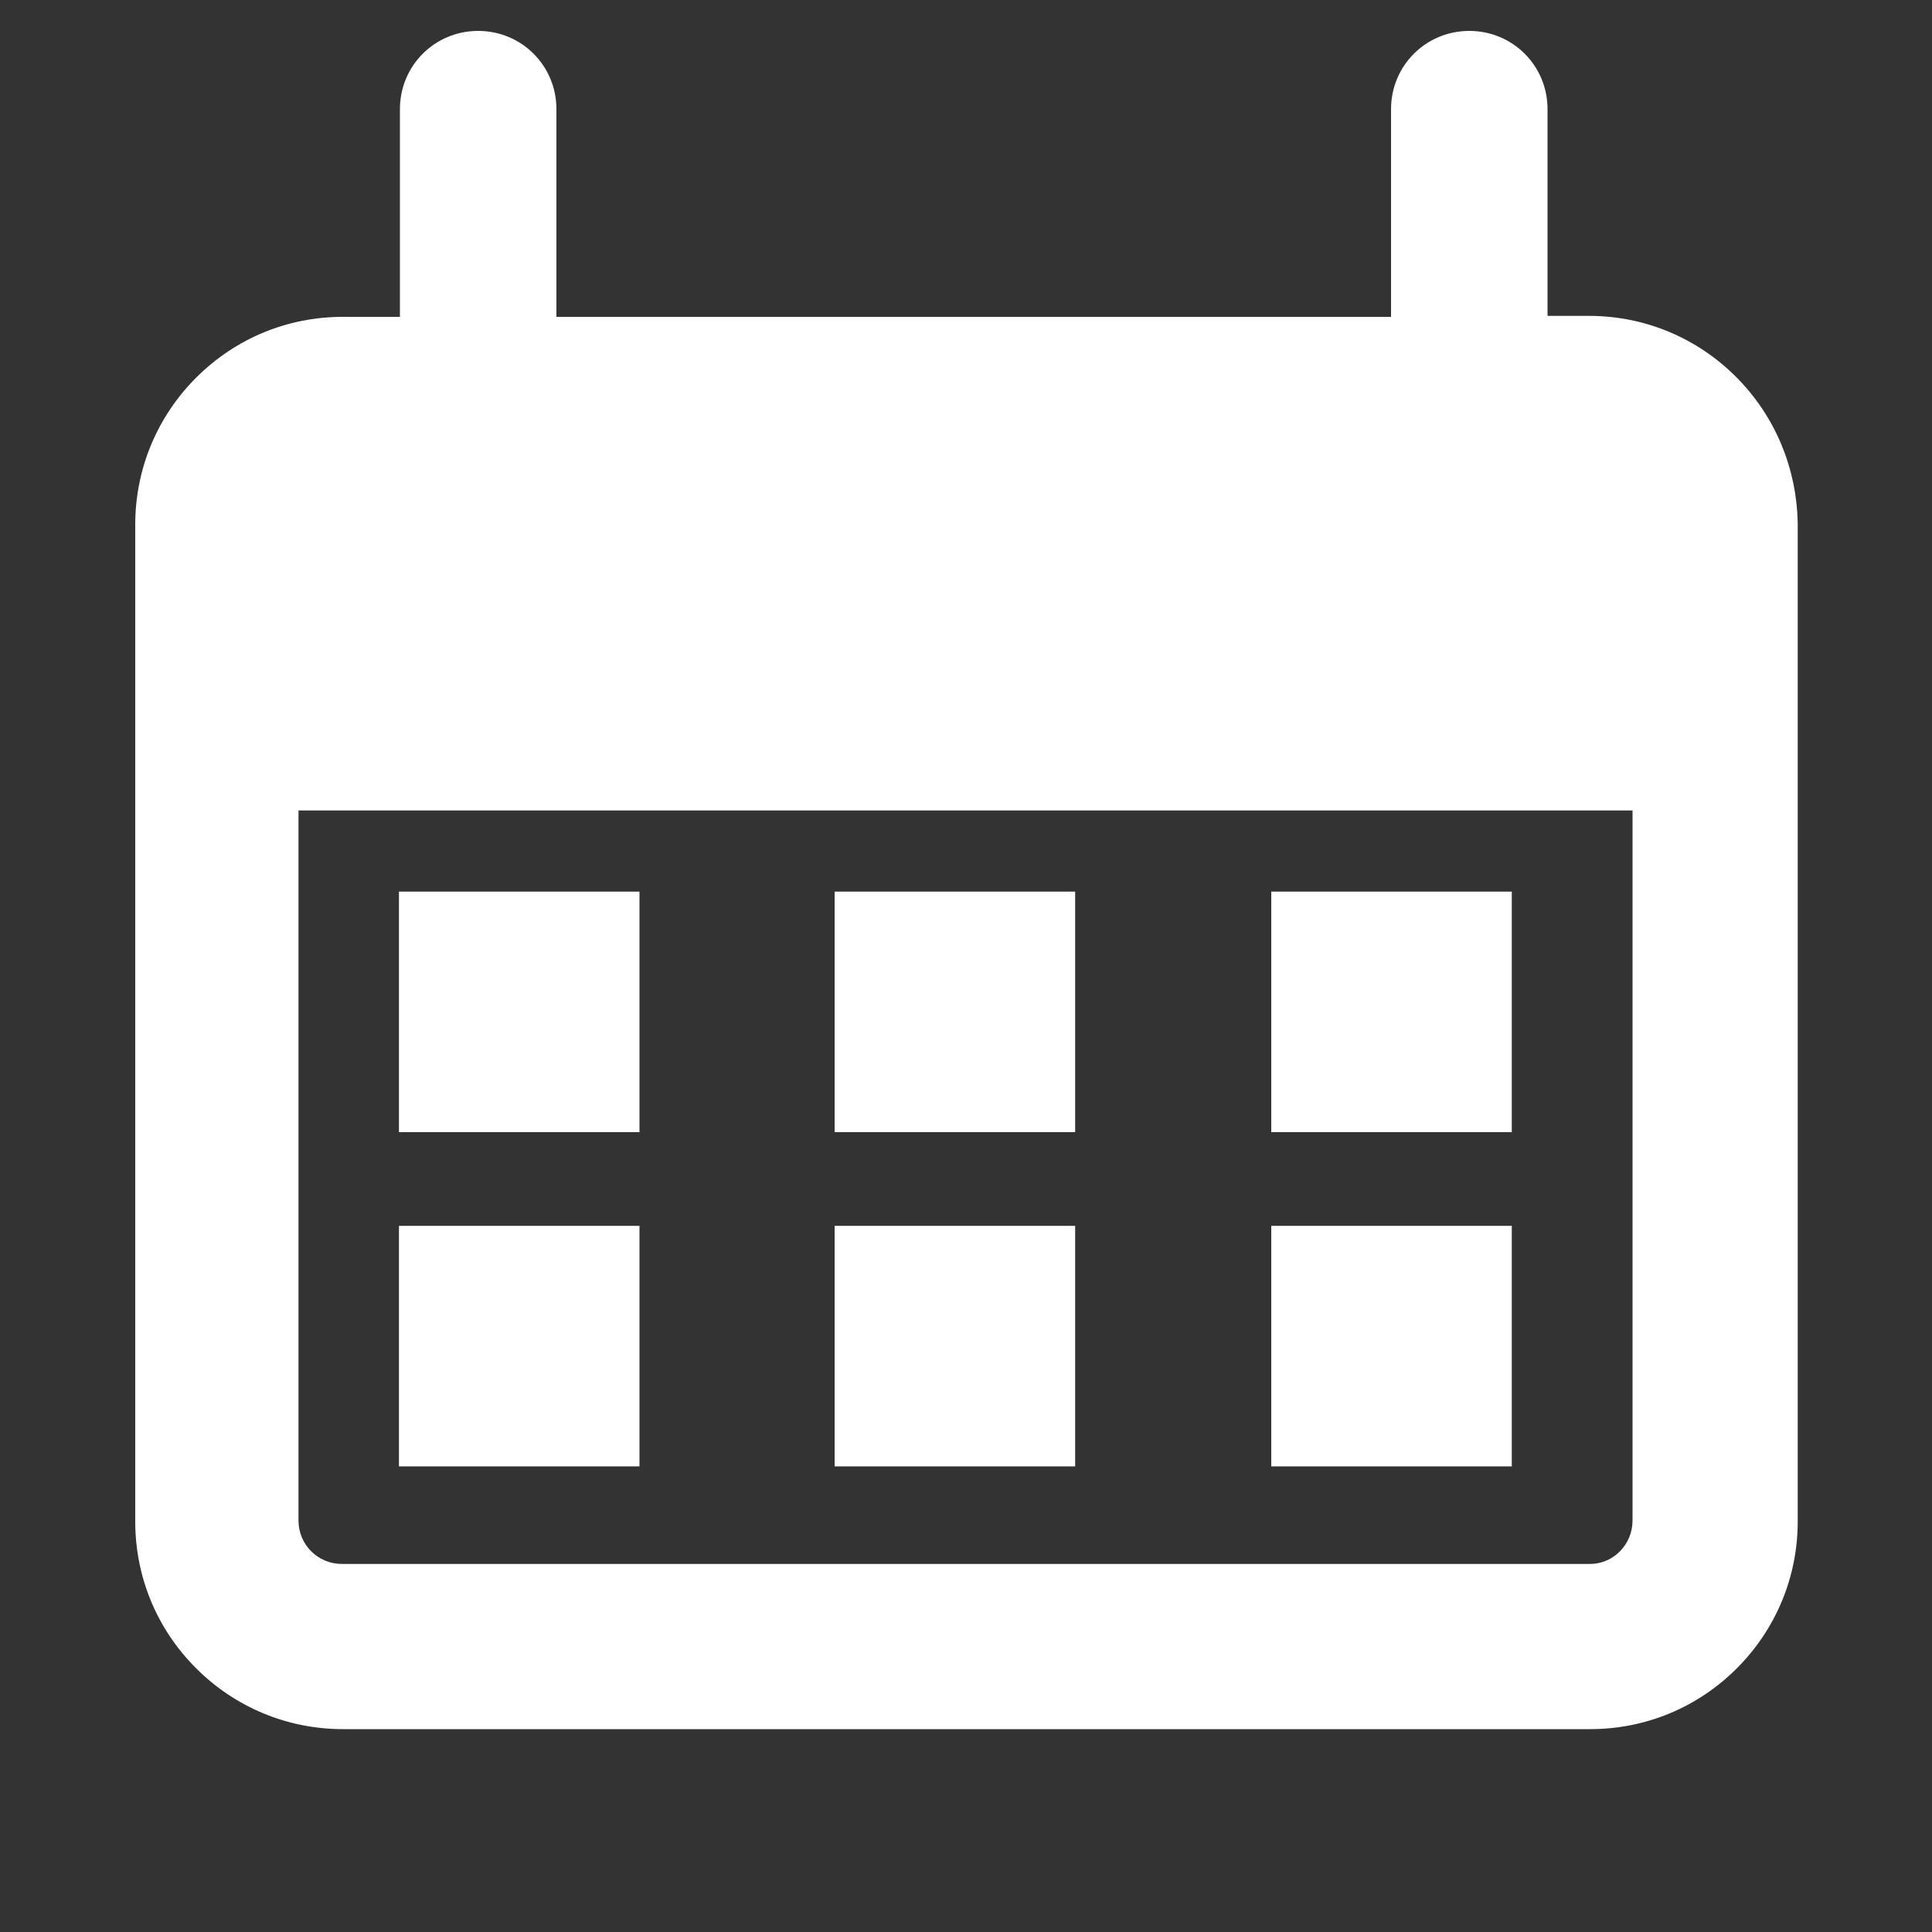
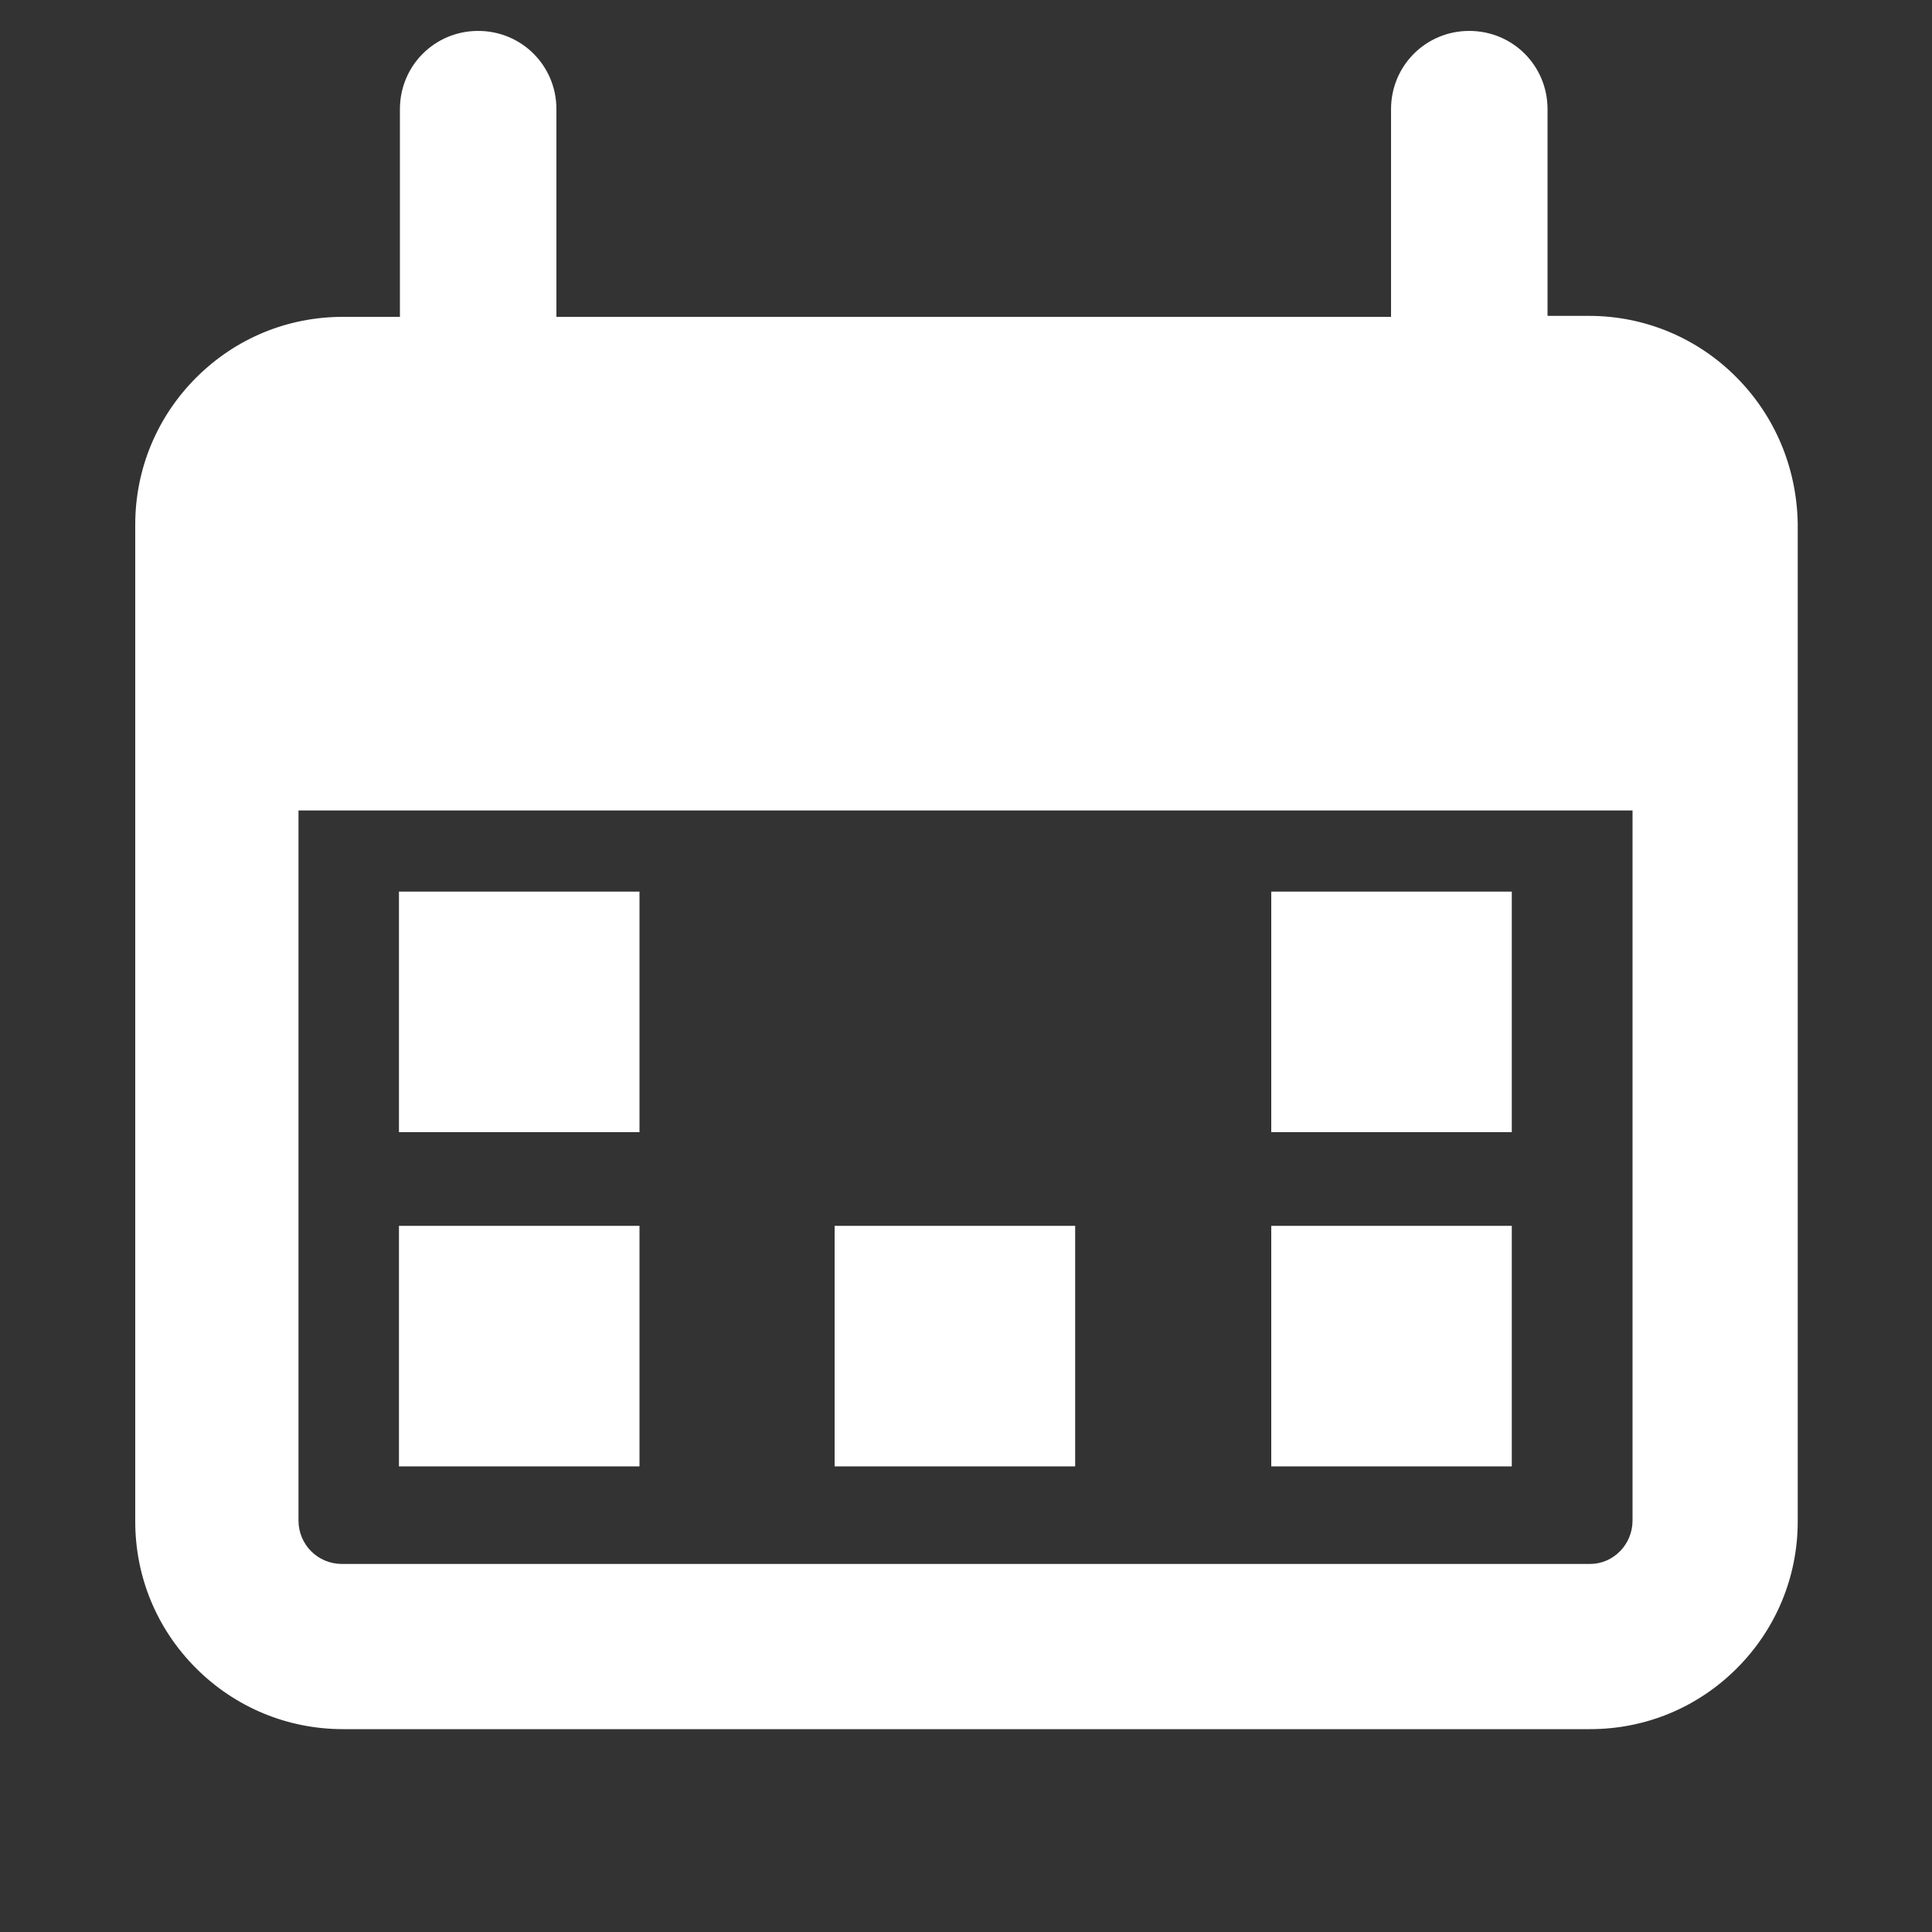
<svg xmlns="http://www.w3.org/2000/svg" version="1.1" id="Layer_1" x="0px" y="0px" viewBox="0 0 200 200" style="enable-background:new 0 0 200 200;" xml:space="preserve">
  <rect x="0" y="0" width="200" height="200" fill="#333333" stroke="none" />
  <style type="text/css">
	.st0{fill:#FFFFFF;}
</style>
  <g>
    <path class="st0" d="M179.7,39c-4-4-9.4-6.3-15.2-6.3h-4.3V11.3c0-4.5-3.6-8.1-8.1-8.1l0,0c-4.5,0-8.1,3.6-8.1,8.1v21.5H57.6V11.3   c0-4.5-3.6-8.1-8.1-8.1l0,0c-4.5,0-8.1,3.6-8.1,8.1v21.5h-5.9c-5.7,0-11.1,2.2-15.2,6.3c-4,4-6.3,9.4-6.3,15.2v103.2   c0,5.7,2.2,11.1,6.3,15.2c4,4,9.4,6.3,15.2,6.3h129.1c5.7,0,11.1-2.2,15.2-6.3c4-4,6.3-9.4,6.3-15.2V54.2   C186,48.5,183.8,43.1,179.7,39z M164.6,161.9H35.4c-2.5,0-4.5-2-4.5-4.5V83.9H169v73.5C169,159.9,167,161.9,164.6,161.9z" />
    <rect x="41.3" y="92.3" class="st0" width="24.9" height="24.9" />
    <rect x="41.3" y="126.9" class="st0" width="24.9" height="24.9" />
-     <rect x="86.4" y="92.3" class="st0" width="24.9" height="24.9" />
    <rect x="86.4" y="126.9" class="st0" width="24.9" height="24.9" />
    <rect x="131.6" y="92.3" class="st0" width="24.9" height="24.9" />
    <rect x="131.6" y="126.9" class="st0" width="24.9" height="24.9" />
  </g>
</svg>